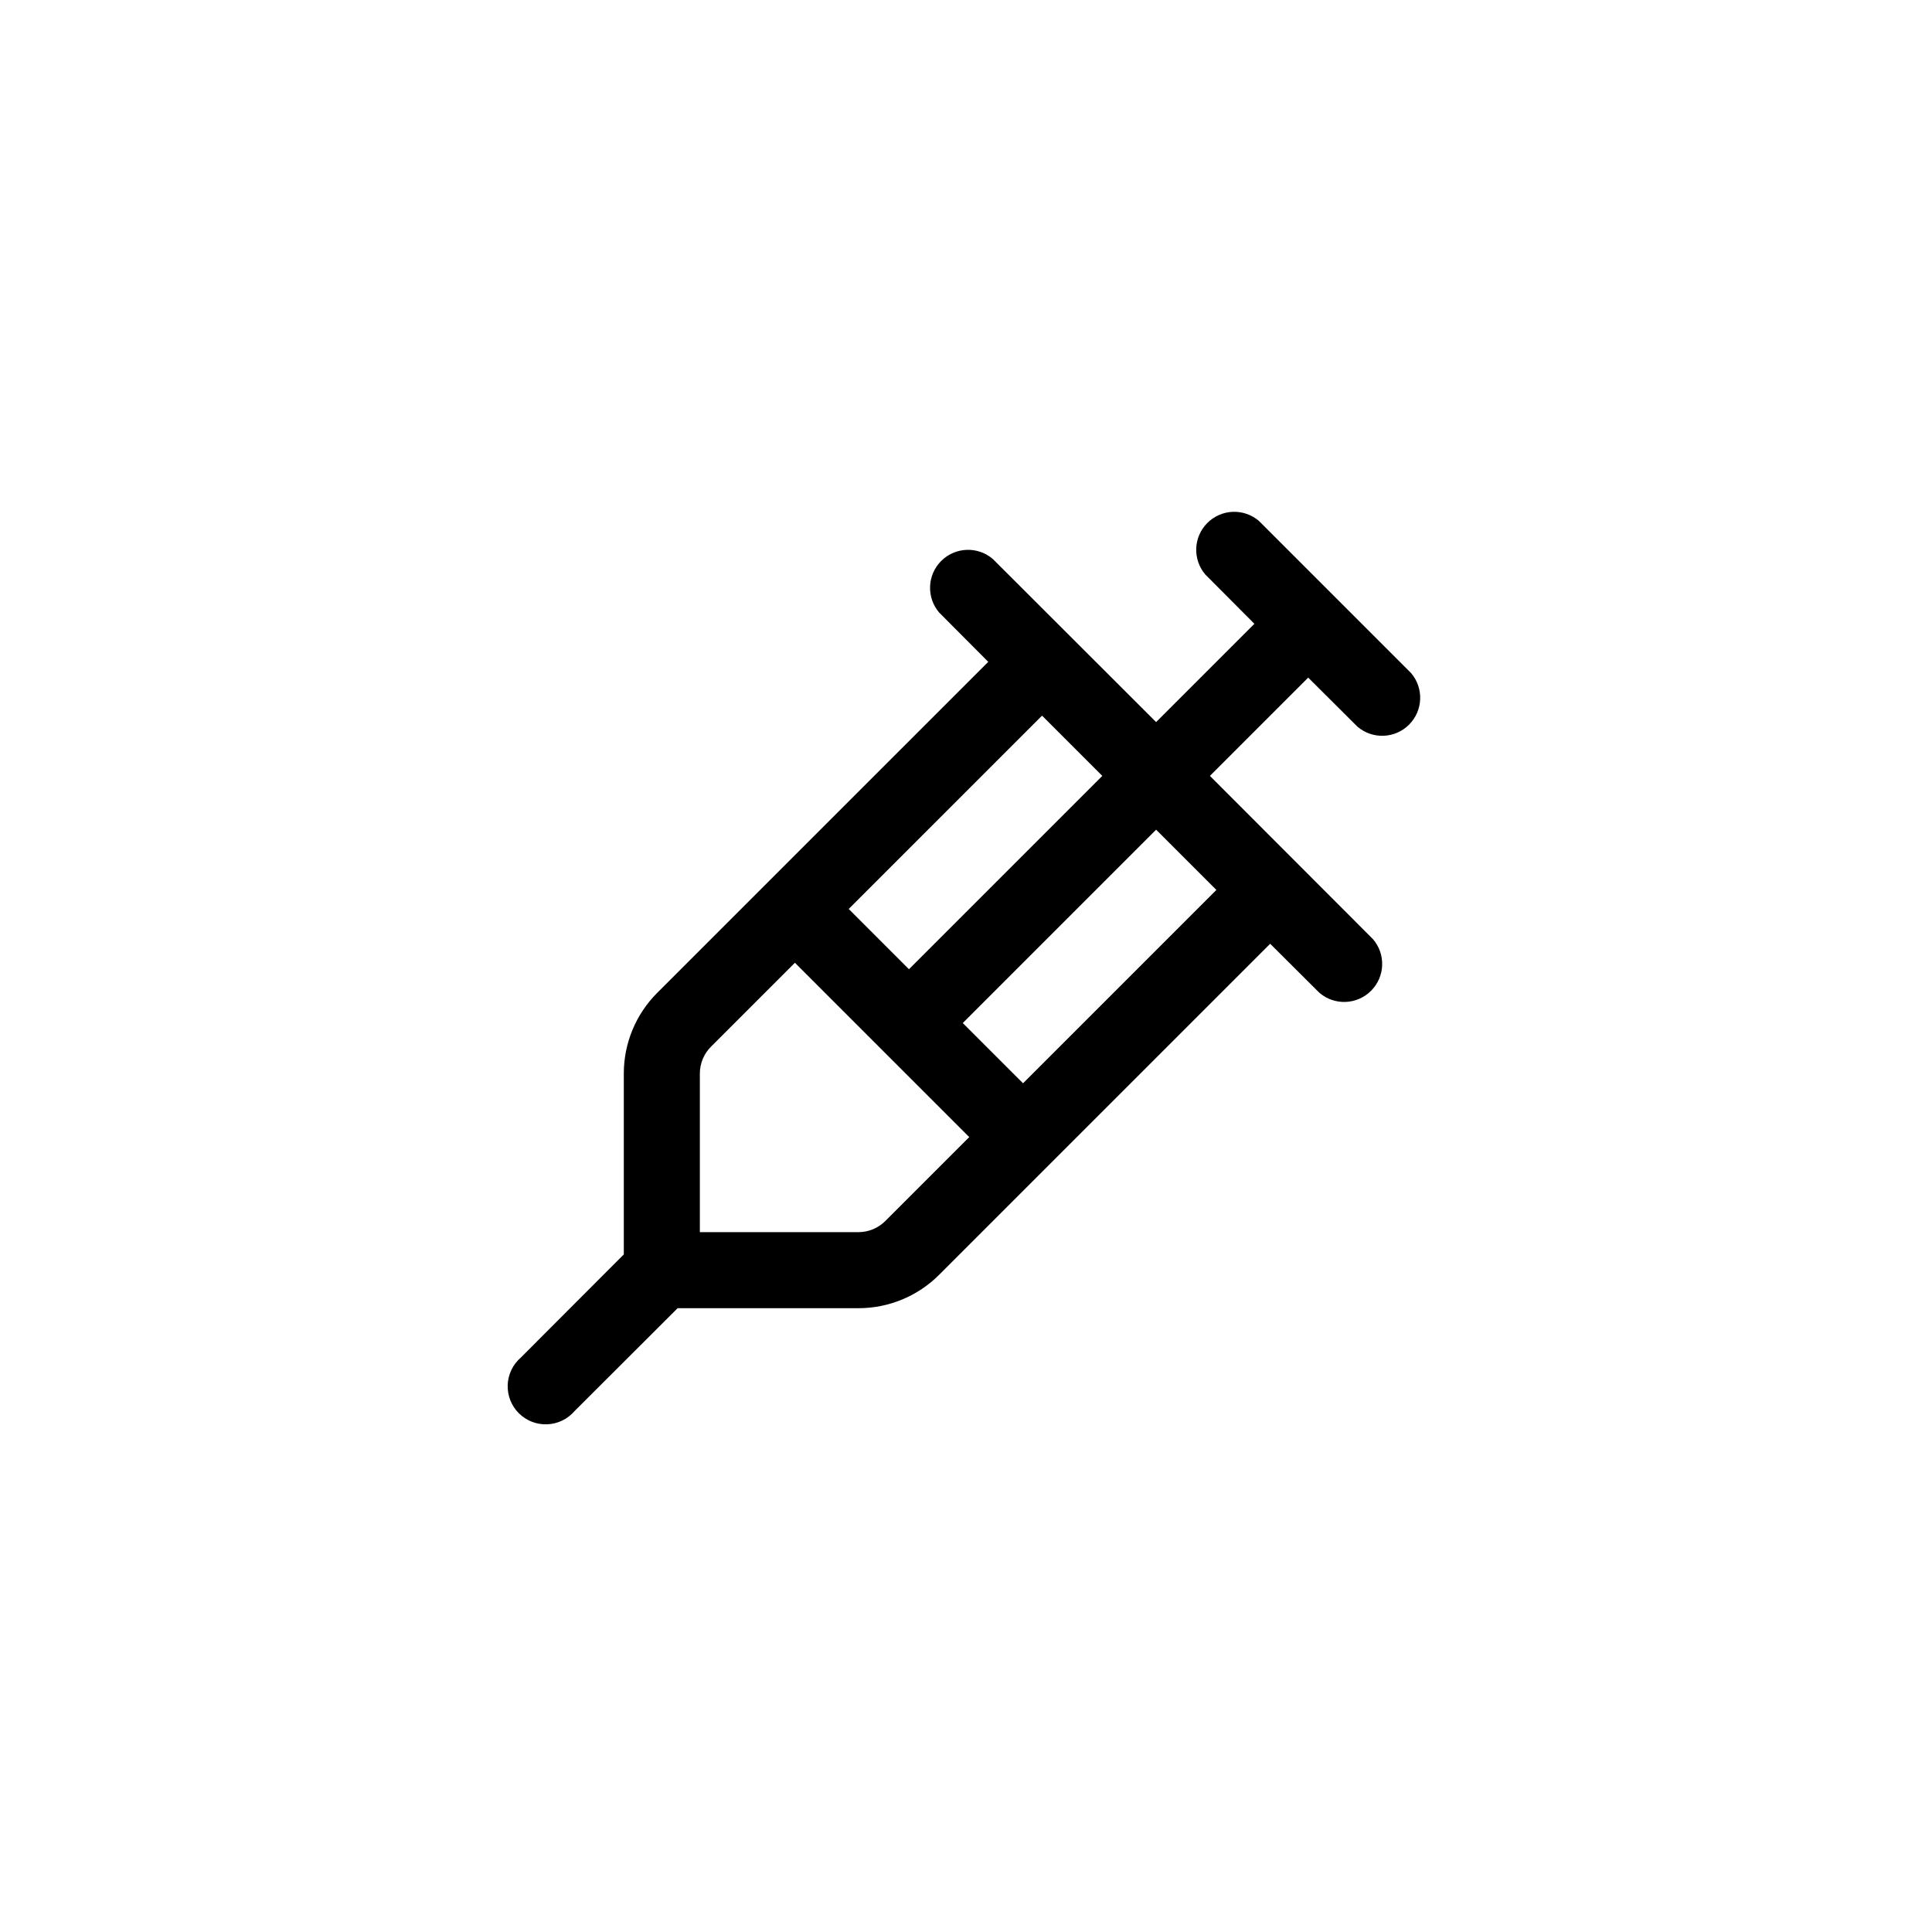
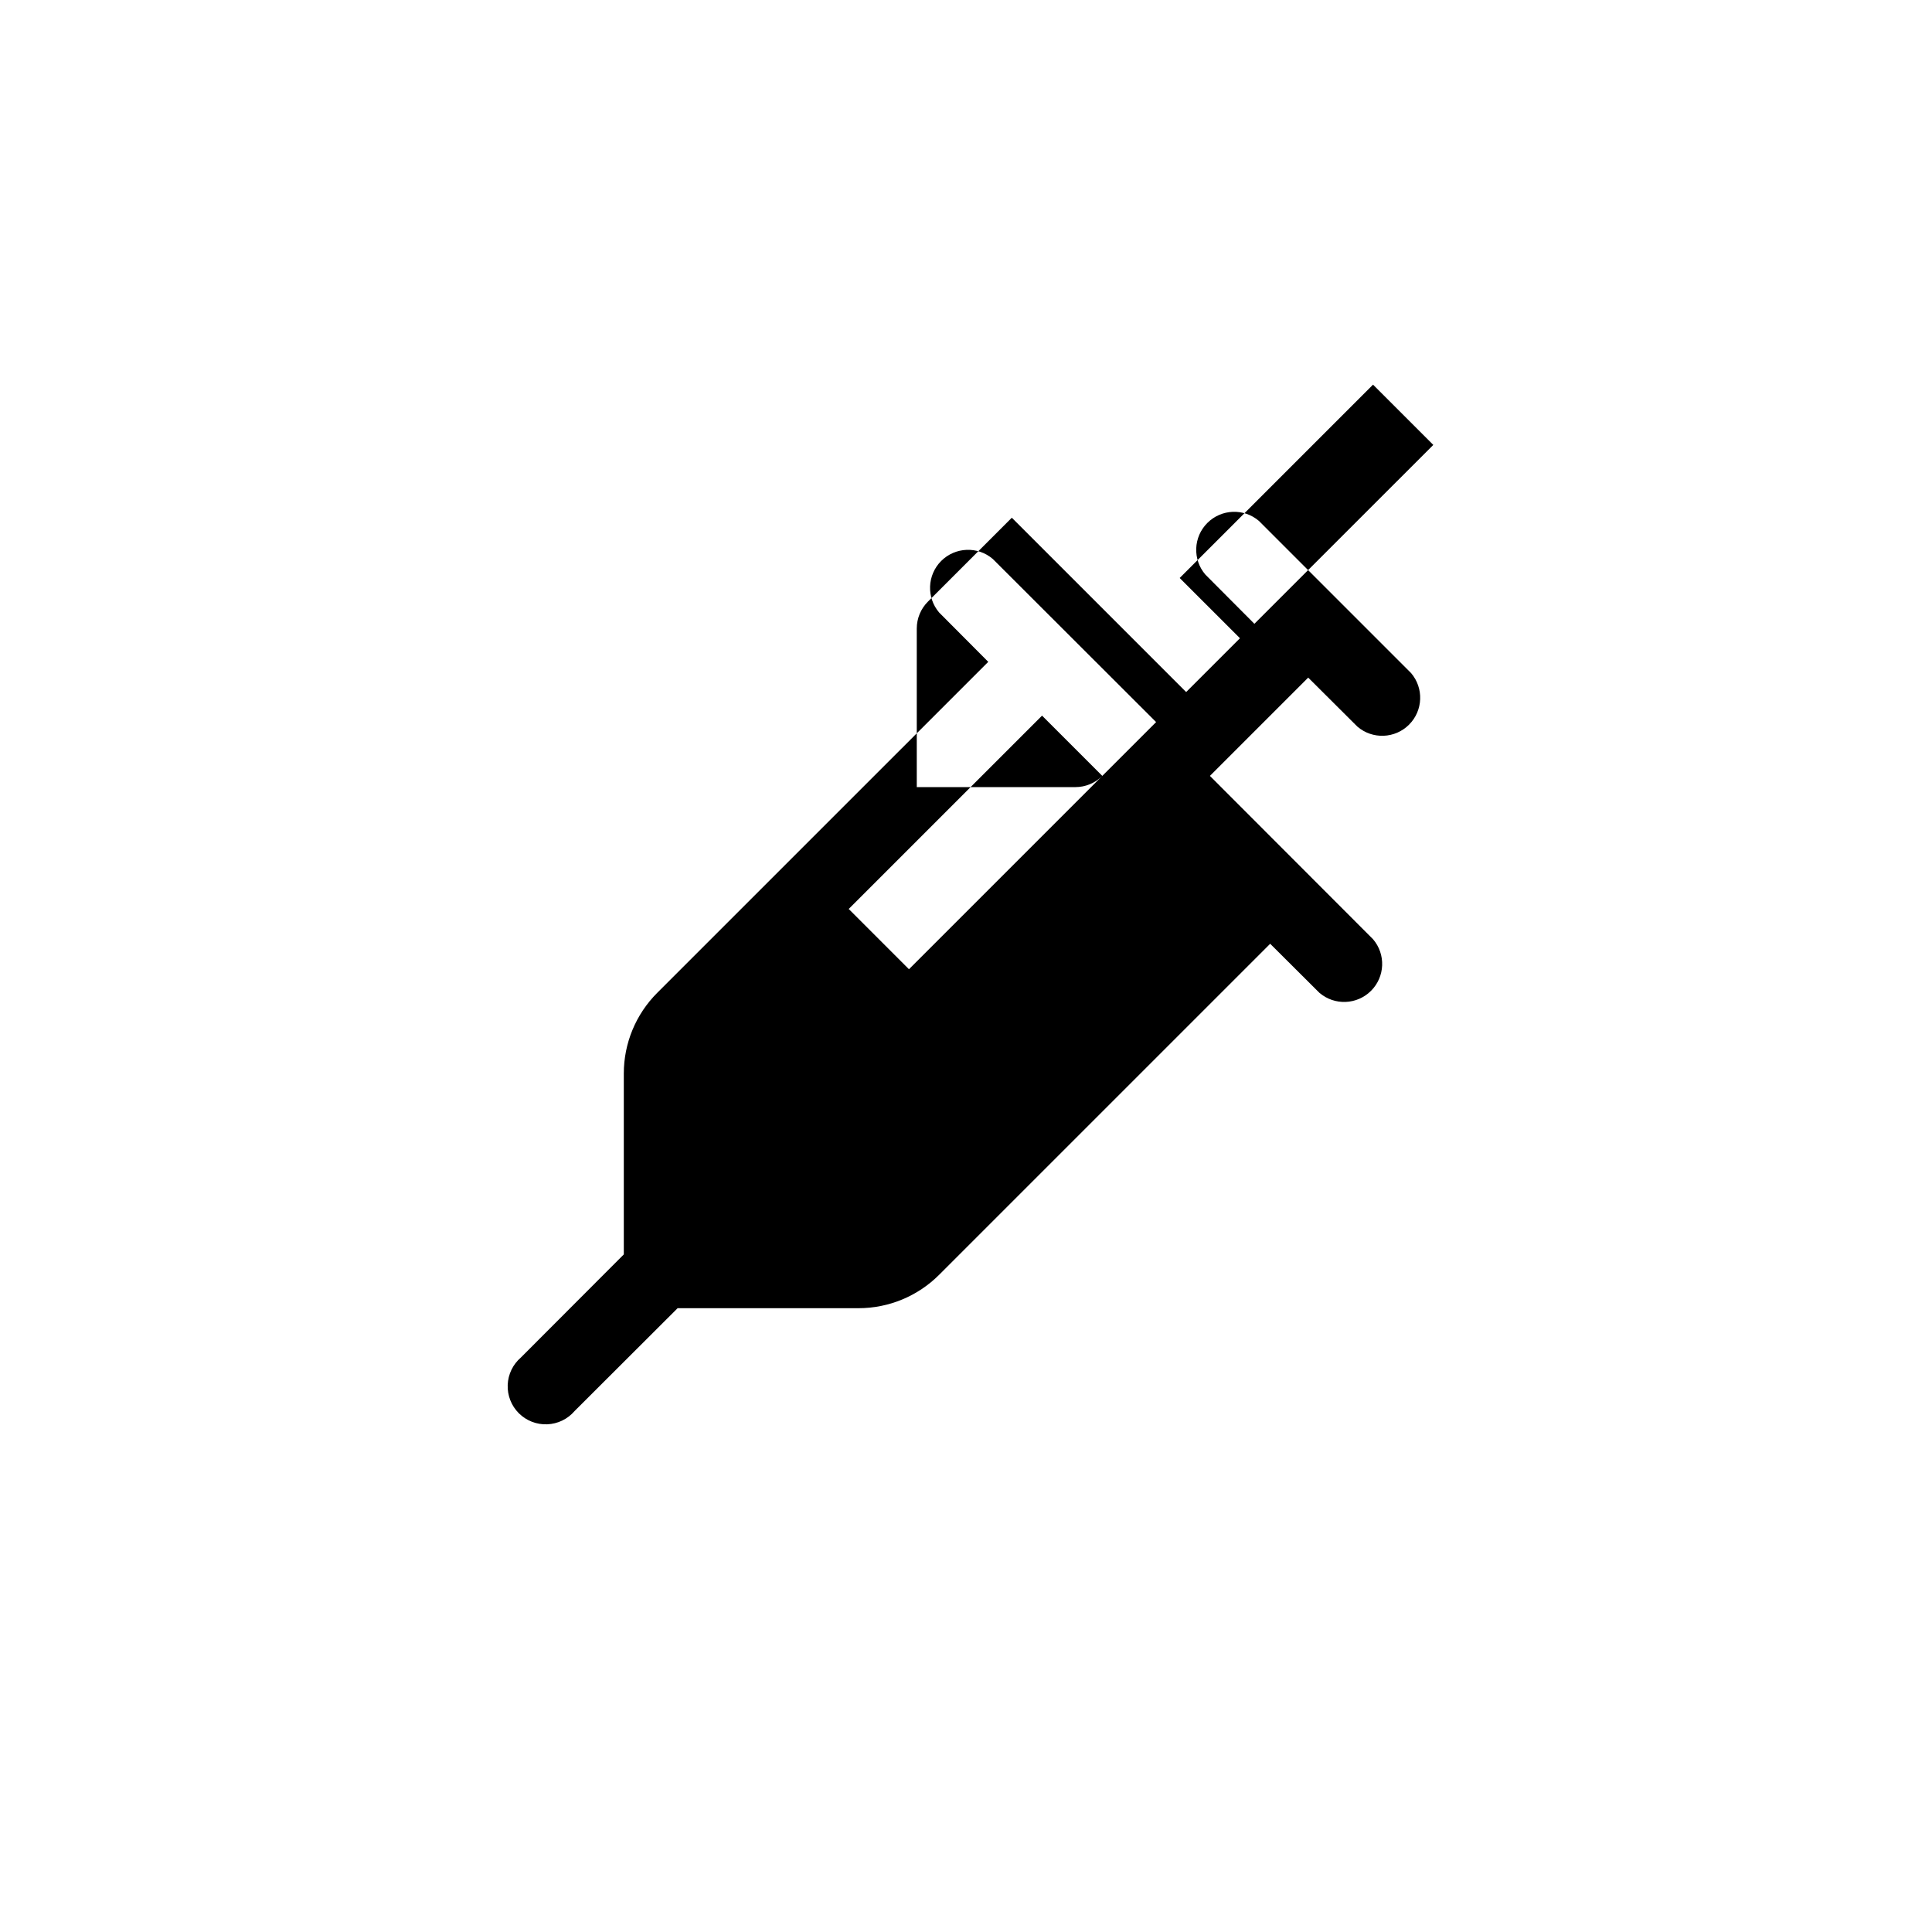
<svg xmlns="http://www.w3.org/2000/svg" fill="#000000" width="800px" height="800px" version="1.1" viewBox="144 144 512 512">
-   <path d="m477.64 282.06c-4-3.426-9.957-3.195-13.68 0.527-3.723 3.723-3.953 9.68-0.527 13.68l12.996 13.047-26.047 26.047-43.277-43.227c-3.996-3.422-9.957-3.195-13.68 0.527-3.719 3.723-3.949 9.684-0.527 13.68l13 13.051-87.715 87.711c-5.684 5.676-8.875 13.379-8.867 21.414v47.914l-27.258 27.305h0.004c-2.133 1.824-3.406 4.457-3.516 7.262-0.109 2.805 0.957 5.531 2.941 7.516 1.988 1.984 4.711 3.051 7.516 2.941 2.805-0.105 5.438-1.379 7.266-3.512l27.305-27.258h47.914c8.031 0.008 15.734-3.184 21.41-8.867l87.715-87.711 13.047 13v-0.004c4 3.426 9.957 3.195 13.68-0.527 3.723-3.723 3.953-9.68 0.527-13.68l-43.227-43.277 26.047-26.047 13.047 13h0.004c3.996 3.422 9.957 3.191 13.676-0.531 3.723-3.719 3.953-9.68 0.531-13.676zm-41.516 67.559-51.238 51.238-15.969-15.973 51.238-51.234zm-57.484 117.94c-1.895 1.906-4.469 2.977-7.152 2.973h-42.02v-42.016c0-2.688 1.066-5.262 2.973-7.156l22.219-22.219 46.199 46.199zm87.715-87.711-51.238 51.234-15.973-15.969 51.238-51.238z" />
+   <path d="m477.64 282.06c-4-3.426-9.957-3.195-13.68 0.527-3.723 3.723-3.953 9.68-0.527 13.68l12.996 13.047-26.047 26.047-43.277-43.227c-3.996-3.422-9.957-3.195-13.68 0.527-3.719 3.723-3.949 9.684-0.527 13.68l13 13.051-87.715 87.711c-5.684 5.676-8.875 13.379-8.867 21.414v47.914l-27.258 27.305h0.004c-2.133 1.824-3.406 4.457-3.516 7.262-0.109 2.805 0.957 5.531 2.941 7.516 1.988 1.984 4.711 3.051 7.516 2.941 2.805-0.105 5.438-1.379 7.266-3.512l27.305-27.258h47.914c8.031 0.008 15.734-3.184 21.41-8.867l87.715-87.711 13.047 13v-0.004c4 3.426 9.957 3.195 13.68-0.527 3.723-3.723 3.953-9.68 0.527-13.68l-43.227-43.277 26.047-26.047 13.047 13h0.004c3.996 3.422 9.957 3.191 13.676-0.531 3.723-3.719 3.953-9.68 0.531-13.676zm-41.516 67.559-51.238 51.238-15.969-15.973 51.238-51.234zc-1.895 1.906-4.469 2.977-7.152 2.973h-42.02v-42.016c0-2.688 1.066-5.262 2.973-7.156l22.219-22.219 46.199 46.199zm87.715-87.711-51.238 51.234-15.973-15.969 51.238-51.238z" />
</svg>